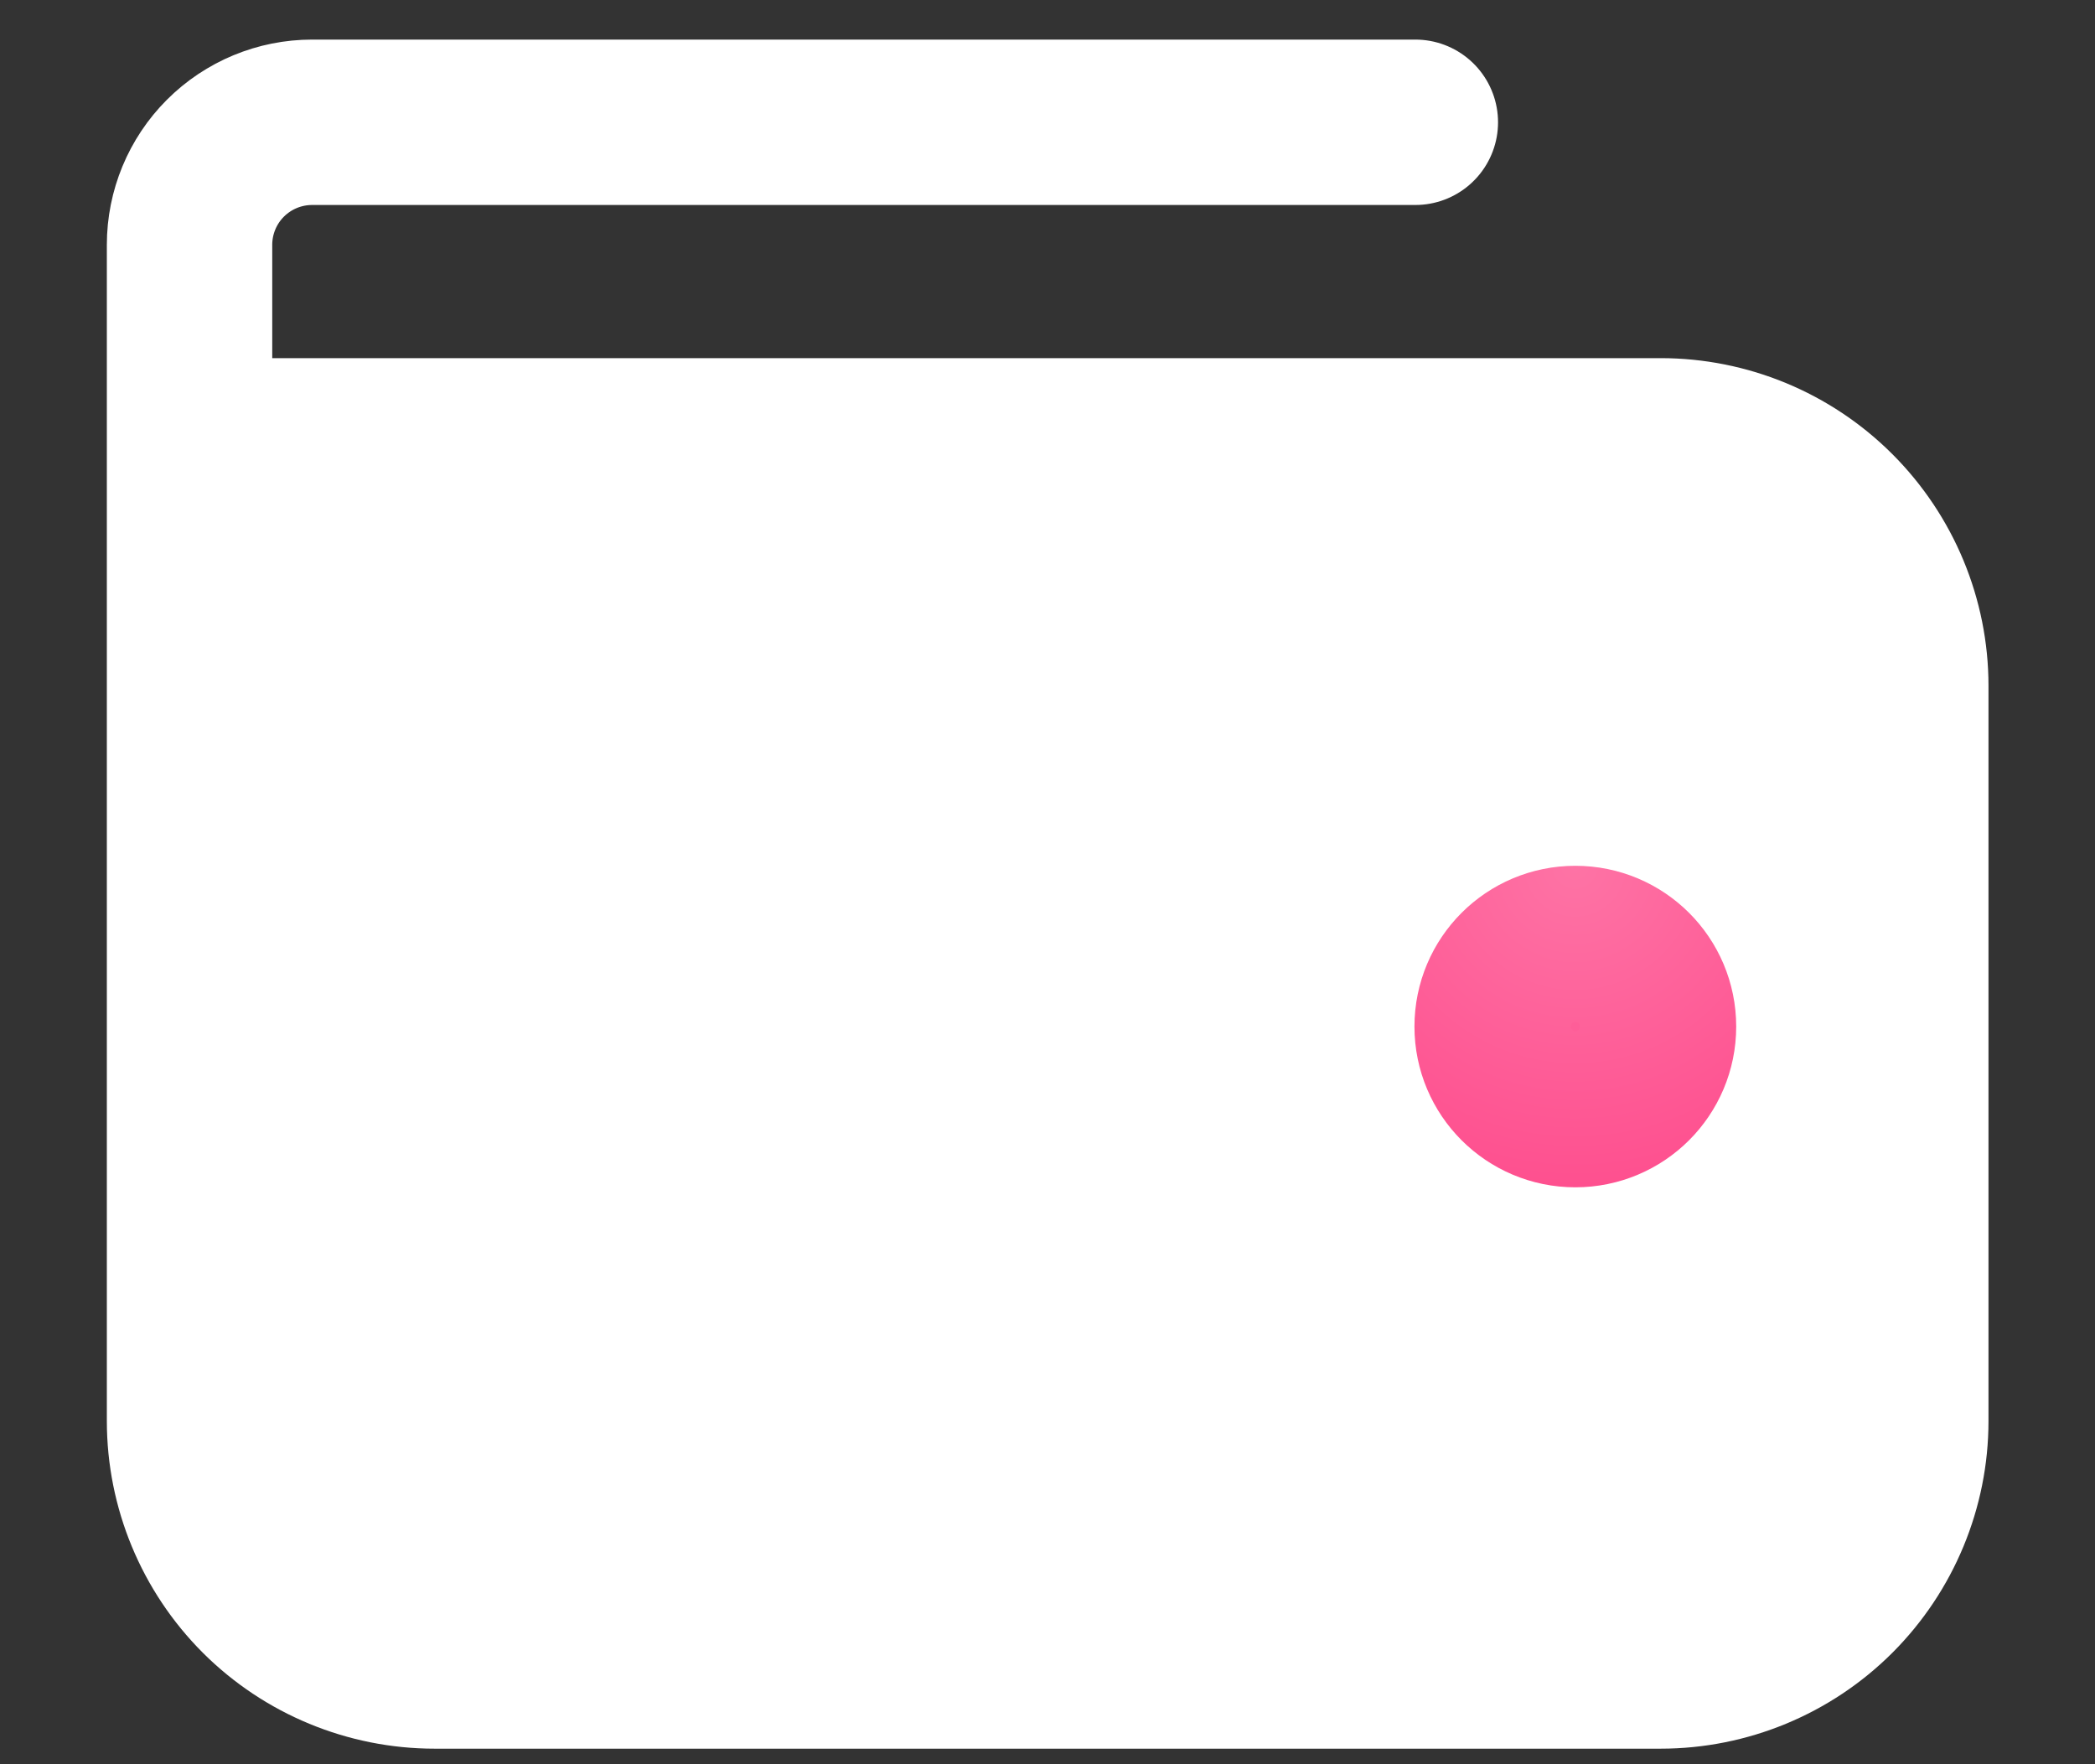
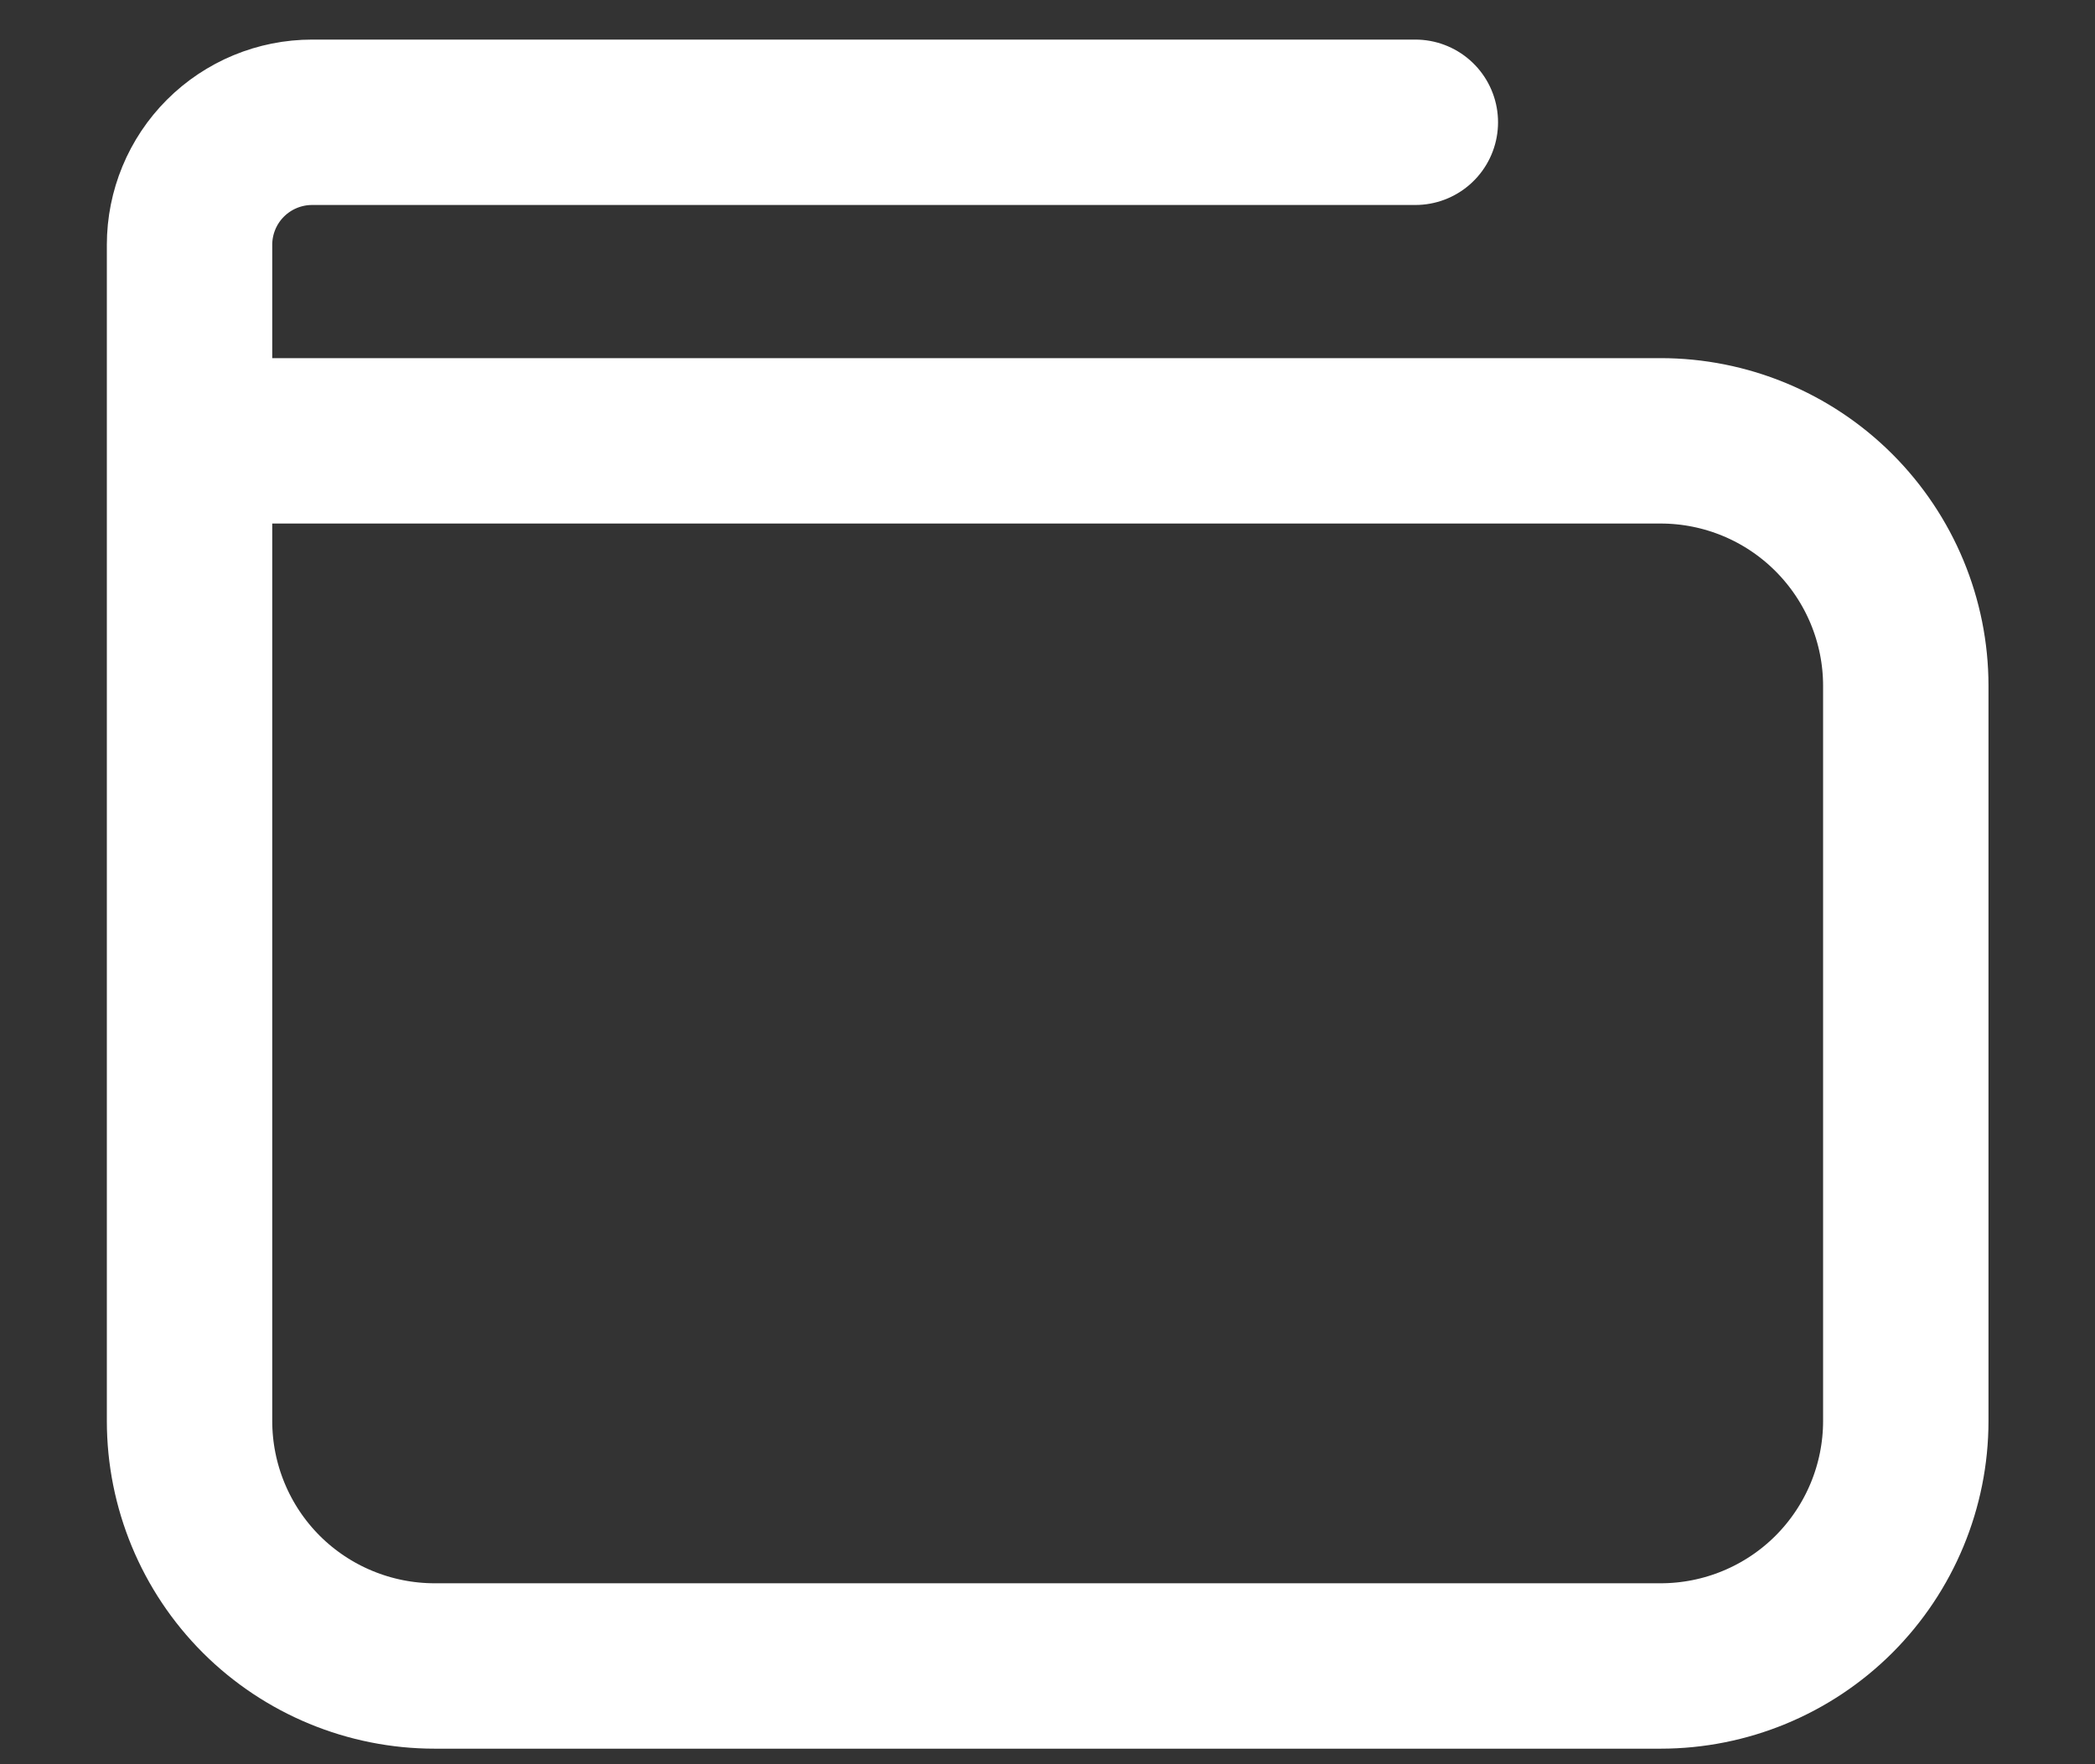
<svg xmlns="http://www.w3.org/2000/svg" width="19" height="16" viewBox="0 0 19 16" fill="none">
  <rect x="0" y="0" width="19" height="16" fill="#333333" stroke="none" />
-   <path fill-rule="evenodd" clip-rule="evenodd" d="M1.719 3.998H15.06C15.65 3.998 16.215 4.232 16.632 4.649C17.049 5.066 17.284 5.631 17.284 6.22V12.887C17.284 13.476 17.049 14.042 16.632 14.459C16.215 14.875 15.65 15.109 15.06 15.109H3.942C3.353 15.109 2.787 14.875 2.37 14.459C1.953 14.042 1.719 13.476 1.719 12.887V3.998Z" fill="white" />
  <path d="M1.719 3.998H15.06C15.65 3.998 16.215 4.232 16.632 4.649C17.049 5.066 17.284 5.631 17.284 6.22V12.887C17.284 13.476 17.049 14.042 16.632 14.459C16.215 14.875 15.65 15.109 15.06 15.109H3.942C3.353 15.109 2.787 14.875 2.37 14.459C1.953 14.042 1.719 13.476 1.719 12.887V3.998ZM1.719 3.998H13.948M1.719 3.998V2.22C1.719 1.926 1.836 1.643 2.044 1.435C2.253 1.226 2.536 1.109 2.831 1.109H12.836" stroke="white" stroke-width="1.5" stroke-linecap="round" stroke-linejoin="round" />
-   <path d="M14.996 9.31C14.996 9.701 14.679 10.018 14.287 10.018C13.895 10.018 13.578 9.701 13.578 9.31C13.578 8.919 13.895 8.602 14.287 8.602C14.679 8.602 14.996 8.919 14.996 9.31Z" fill="#FE5E98" stroke="url(#paint0_radial_12538_7928)" stroke-width="1.5" />
  <defs>
    <radialGradient id="paint0_radial_12538_7928" cx="0" cy="0" r="1" gradientUnits="userSpaceOnUse" gradientTransform="translate(14.283 7.852) rotate(89.916) scale(2.917 2.919)">
      <stop stop-color="#FE73A5" />
      <stop offset="1" stop-color="#FE508F" />
    </radialGradient>
  </defs>
</svg>